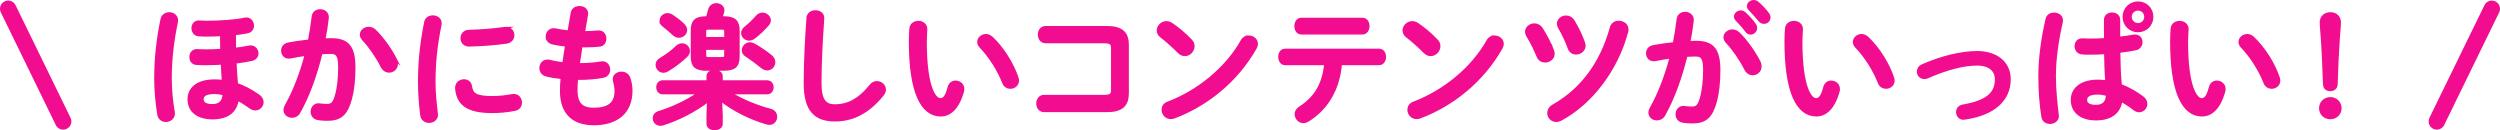
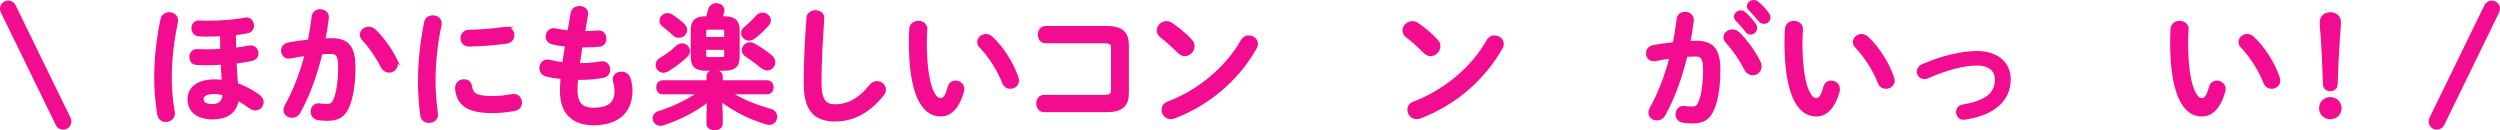
<svg xmlns="http://www.w3.org/2000/svg" id="b" viewBox="0 0 609.729 31.772">
  <g id="c">
    <path d="m41.288,3.295c.928,0,1.823.608,1.823,1.696,0,.096,0,.224-.032.352-.896,4.288-1.504,8.831-1.504,13.855,0,2.72.32,5.823.736,8.095.032.128.032.256.032.352,0,1.152-.96,1.792-1.888,1.792-.832,0-1.601-.48-1.792-1.536-.416-2.56-.736-5.855-.736-8.607,0-5.216.544-9.791,1.536-14.591.191-.96,1.056-1.408,1.824-1.408Zm15.935,5.408c0,1.088,0,2.176.032,3.264,1.279-.16,2.495-.32,3.552-.544.128-.032.224-.032.352-.032.96,0,1.567.832,1.567,1.632,0,.672-.415,1.344-1.375,1.536-1.217.256-2.592.48-3.968.64.063,1.792.191,3.584.352,5.344,1.728.608,3.52,1.504,5.344,2.816.64.448.896,1.024.896,1.568,0,.896-.768,1.696-1.695,1.696-.416,0-.832-.128-1.248-.448-1.088-.8-2.112-1.44-3.104-1.952-.353,2.656-2.112,4.576-6.08,4.576-3.584,0-5.791-1.696-5.791-4.576,0-2.656,2.111-4.544,6.271-4.544.672,0,1.376.032,2.079.128-.096-1.44-.191-2.88-.256-4.352-1.344.096-2.623.128-3.743.128-1.057,0-1.729,0-2.528-.064-.928-.064-1.376-.832-1.376-1.6,0-.832.513-1.664,1.568-1.632.704.032,1.279.064,2.239.064,1.12,0,2.4-.032,3.712-.128-.032-1.152-.032-2.336-.032-3.52v-.192c-1.216.064-2.432.096-3.552.096-.672,0-1.151,0-2.016-.064-.96-.096-1.407-.896-1.407-1.664,0-.8.479-1.568,1.472-1.568.64,0,1.312.064,1.951.064,3.137,0,6.784-.224,9.344-.768.128-.032.224-.032.32-.032.96,0,1.535.864,1.535,1.696,0,.672-.384,1.344-1.279,1.536-.928.192-2.016.352-3.136.48v.416Zm-2.624,14.239c-.832-.224-1.6-.32-2.271-.32-2.272,0-2.977.672-2.977,1.6,0,.992.864,1.472,2.496,1.472,1.6,0,2.688-.8,2.752-2.752Z" fill="#f20c90" stroke="#f20c90" stroke-miterlimit="10" stroke-width=".638" />
    <path d="m72.939,27.389c-.416.736-1.088,1.024-1.728,1.024-.928,0-1.76-.64-1.76-1.6,0-.288.096-.64.288-.992,2.016-3.552,3.68-7.935,4.896-12.511-1.312.16-2.592.384-3.808.64-.128.032-.288.032-.416.032-.992,0-1.536-.8-1.536-1.632,0-.736.448-1.472,1.439-1.664,1.632-.32,3.393-.544,5.088-.736.384-1.952.704-3.936.928-5.888.128-1.024.928-1.504,1.76-1.504.896,0,1.792.576,1.792,1.6v.224c-.191,1.728-.479,3.52-.832,5.28.641-.032,1.216-.032,1.729-.032,4.096,0,5.6,1.856,5.6,6.88,0,3.008-.32,5.696-.864,7.647-1.023,3.68-2.464,4.992-5.695,4.992-.769,0-1.568-.064-2.176-.16-1.088-.16-1.568-.96-1.568-1.728,0-.896.576-1.76,1.632-1.76.064,0,.16.032.256.032.608.064,1.088.128,1.76.128,1.12,0,1.696-.352,2.24-2.24.544-1.824.832-4.32.832-6.943,0-2.88-.544-3.648-2.08-3.648-.704,0-1.504.032-2.367.096-1.28,5.28-3.137,10.463-5.408,14.463Zm23.551-12.927c.191.384.256.768.256,1.088,0,1.12-.896,1.856-1.856,1.856-.64,0-1.312-.352-1.76-1.216-1.151-2.304-2.848-4.768-4.543-6.592-.353-.384-.513-.8-.513-1.152,0-.896.896-1.6,1.856-1.6.512,0,1.023.192,1.472.608,2.016,1.92,4,4.864,5.088,7.008Z" fill="#f20c90" stroke="#f20c90" stroke-miterlimit="10" stroke-width=".638" />
    <path d="m105.554,4.063c.928,0,1.855.544,1.855,1.632,0,.096,0,.224-.032.352-1.088,5.248-1.472,9.599-1.472,14.143,0,2.656.352,5.632.576,7.52,0,.096.032.192.032.256,0,1.088-.929,1.696-1.856,1.696-.863,0-1.695-.48-1.855-1.568-.256-2.048-.544-5.216-.544-7.903,0-4.768.384-9.087,1.504-14.783.191-.928.992-1.344,1.792-1.344Zm14.526,19.679c1.44,0,3.2-.16,4.832-.48.128-.032.256-.032.384-.032,1.088,0,1.696.896,1.696,1.792,0,.736-.416,1.504-1.408,1.696-1.888.384-3.775.544-5.536.544-5.919,0-8.383-1.792-8.735-5.664v-.16c0-1.152.929-1.792,1.856-1.792.768,0,1.504.448,1.632,1.376.288,1.984,1.28,2.72,5.279,2.72Zm3.328-16.863c1.12,0,1.728.832,1.728,1.696,0,.8-.512,1.6-1.632,1.76-2.815.384-5.983.64-9.023.704-1.248.032-1.855-.832-1.855-1.728,0-.832.576-1.696,1.728-1.728,2.976-.064,6.016-.32,8.8-.704h.256Z" fill="#f20c90" stroke="#f20c90" stroke-miterlimit="10" stroke-width=".638" />
    <path d="m142.359,7.903h.224c1.248,0,2.304-.064,3.296-.16h.16c1.023,0,1.535.832,1.535,1.696,0,.8-.447,1.536-1.375,1.632-.992.096-1.952.16-3.552.16h-.896c-.192,1.504-.448,2.976-.672,4.48h.512c1.696,0,3.584-.16,5.023-.416.097-.032.225-.032.32-.032.992,0,1.568.864,1.568,1.696,0,.768-.416,1.504-1.376,1.696-1.536.32-3.712.512-5.568.512h-.896c-.096,1.12-.128,2.016-.128,2.784,0,3.456,1.439,4.64,4.256,4.64,3.52,0,5.407-1.248,5.407-4.416,0-.736-.16-1.632-.384-2.368-.032-.16-.064-.32-.064-.48,0-.96.896-1.536,1.824-1.536.8,0,1.6.416,1.888,1.376.32.992.48,1.984.48,2.944,0,5.471-3.712,8.127-9.088,8.127-4.991,0-7.967-2.56-7.967-8.031,0-.96.031-1.984.16-3.232-1.504-.16-2.752-.352-3.84-.64-.929-.256-1.344-.992-1.344-1.728,0-.896.607-1.76,1.632-1.76.191,0,.384,0,.575.064.992.256,2.08.448,3.392.608.192-1.504.416-2.976.673-4.48-1.248-.096-2.368-.288-3.36-.512-.96-.224-1.376-.928-1.376-1.6,0-.896.641-1.728,1.632-1.728.128,0,.256,0,.384.032,1.024.224,2.08.384,3.296.512l.8-4.608c.16-.928.992-1.344,1.824-1.344.896,0,1.792.512,1.792,1.504,0,.096,0,.192-.032.32l-.735,4.288Z" fill="#f20c90" stroke="#f20c90" stroke-miterlimit="10" stroke-width=".638" />
    <path d="m175.952,28.029v2.176c0,.832-.832,1.248-1.663,1.248s-1.664-.416-1.664-1.248v-2.176l.128-3.52c-3.072,2.4-7.2,4.544-11.071,5.76-.225.064-.416.096-.64.096-.929,0-1.536-.768-1.536-1.536,0-.576.352-1.184,1.184-1.44,3.264-.992,6.88-2.688,9.791-4.704h-8.863c-.832,0-1.248-.704-1.248-1.408,0-.672.416-1.376,1.248-1.376h11.008v-1.312c0-.832.832-1.248,1.664-1.248s1.663.416,1.663,1.248v1.312h11.136c.863,0,1.279.704,1.279,1.376,0,.704-.416,1.408-1.279,1.408h-9.056c2.815,1.728,6.367,3.232,9.888,4.16.928.256,1.312.96,1.312,1.632,0,.832-.576,1.664-1.6,1.664-.192,0-.384-.032-.608-.096-4.224-1.216-8.352-3.392-11.231-5.664l.16,3.648Zm-14.143-10.591c-.928,0-1.6-.8-1.6-1.632,0-.512.256-1.024.863-1.376,1.504-.896,2.944-1.952,3.968-2.976.448-.416.896-.576,1.312-.576.896,0,1.6.736,1.6,1.568,0,.384-.16.8-.544,1.184-1.248,1.184-2.848,2.464-4.64,3.52-.353.192-.672.288-.96.288Zm-.64-12.383c0-.8.703-1.536,1.632-1.536.352,0,.735.096,1.119.352.992.672,1.984,1.44,2.656,2.08.479.448.704.928.704,1.376,0,.864-.8,1.568-1.696,1.568-.384,0-.832-.128-1.216-.48-.864-.8-1.632-1.472-2.592-2.208-.448-.32-.607-.736-.607-1.152Zm11.071,11.871c-2.688,0-3.456-.96-3.456-3.168v-6.303c0-2.208.8-3.168,3.456-3.168h.256c.191-.608.352-1.216.512-1.856.224-.928.96-1.344,1.695-1.344.832,0,1.664.544,1.664,1.44,0,.128-.031.256-.063.416-.128.48-.288.928-.416,1.344h.704c2.56,0,3.487.928,3.487,3.136v6.335c0,2.464-1.088,3.168-3.456,3.168h-4.383Zm4.703-9.183c0-.608-.16-.832-.896-.832h-3.232c-.735,0-.896.224-.896.832v1.6h5.023v-1.6Zm-.896,6.495c.735,0,.896-.224.896-.832v-1.568h-5.023v1.568c0,.672.256.832.896.832h3.232Zm6.655-4.64c-.896,0-1.632-.736-1.632-1.536,0-.448.224-.896.704-1.28.991-.8,1.951-1.728,2.848-2.752.384-.448.863-.64,1.344-.64.896,0,1.728.736,1.728,1.568,0,.352-.128.704-.447,1.056-1.12,1.248-2.272,2.368-3.424,3.2-.385.256-.736.384-1.12.384Zm-1.472,2.656c0-.832.735-1.632,1.695-1.632.32,0,.641.096.992.288,1.248.704,2.815,1.76,4.063,2.752.576.448.8.992.8,1.504,0,.896-.735,1.696-1.663,1.696-.416,0-.832-.16-1.28-.512-1.216-.992-2.592-2.016-3.808-2.816-.576-.352-.8-.8-.8-1.28Z" fill="#f20c90" stroke="#f20c90" stroke-miterlimit="10" stroke-width=".638" />
    <path d="m197.006,4.415c.064-1.088.96-1.6,1.855-1.6.96,0,1.856.544,1.856,1.6,0,.352-.064,1.184-.096,1.536-.32,4.736-.576,9.631-.576,14.367,0,4.288,1.312,5.44,3.583,5.44,2.977,0,5.76-1.216,8.704-4.864.447-.576,1.023-.8,1.535-.8.992,0,1.889.768,1.889,1.76,0,.384-.128.768-.448,1.184-3.647,4.543-7.52,6.271-11.68,6.271-4.768,0-7.295-2.368-7.295-9.023,0-5.088.32-11.167.672-15.871Z" fill="#f20c90" stroke="#f20c90" stroke-miterlimit="10" stroke-width=".638" />
    <path d="m223.96,5.407c.96,0,1.888.576,1.888,1.696,0,.448-.128,2.016-.128,3.008,0,11.199,2.271,14.143,3.616,14.143.768,0,1.472-.512,2.079-2.912.256-.96.929-1.376,1.632-1.376.929,0,1.824.672,1.824,1.728,0,.192,0,.352-.064.544-1.184,4.288-3.231,5.855-5.375,5.855-4.64,0-7.456-5.728-7.456-17.887,0-1.472.064-2.432.129-3.264.096-1.024.991-1.536,1.855-1.536Zm24.126,13.567c.096.256.128.48.128.672,0,1.056-.896,1.696-1.792,1.696-.672,0-1.376-.352-1.695-1.216-1.152-2.944-3.232-6.303-5.536-8.703-.384-.384-.544-.8-.544-1.184,0-.896.864-1.632,1.824-1.632.448,0,.96.192,1.408.608,2.688,2.496,5.151,6.495,6.207,9.759Z" fill="#f20c90" stroke="#f20c90" stroke-miterlimit="10" stroke-width=".638" />
    <path d="m271.29,11.742c0-1.184-.48-1.504-2.048-1.504h-14.207c-1.057,0-1.601-.896-1.601-1.792s.544-1.792,1.601-1.792h14.91c3.648,0,5.056,1.408,5.056,4.288v11.807c0,2.88-1.407,4.288-5.056,4.288h-15.294c-1.057,0-1.601-.896-1.601-1.792s.544-1.792,1.601-1.792h14.591c1.567,0,2.048-.32,2.048-1.504v-10.207Z" fill="#f20c90" stroke="#f20c90" stroke-miterlimit="10" stroke-width=".638" />
    <path d="m290.458,9.886c.416.416.576.896.576,1.376,0,1.088-.96,2.112-2.048,2.112-.479,0-.992-.192-1.439-.64-1.44-1.44-2.944-2.784-4.352-3.872-.544-.416-.769-.928-.769-1.44,0-.992.928-1.952,2.048-1.952.416,0,.832.128,1.28.416,1.472.992,3.199,2.4,4.703,4Zm14.079-.928c.992,0,1.952.704,1.952,1.76,0,.32-.128.672-.32,1.024-4.575,8.031-11.839,13.823-19.774,16.831-.32.128-.607.16-.864.16-1.151,0-1.92-.992-1.92-1.952,0-.704.353-1.376,1.248-1.696,7.264-2.752,14.207-8.288,18.047-15.135.384-.704,1.024-.992,1.632-.992Z" fill="#f20c90" stroke="#f20c90" stroke-miterlimit="10" stroke-width=".638" />
-     <path d="m326.98,15.582c-.512,6.271-3.487,11.071-8.096,13.855-.352.192-.672.288-.991.288-1.024,0-1.824-.928-1.824-1.888,0-.544.256-1.12.96-1.568,3.712-2.368,5.76-5.664,6.239-10.687h-9.823c-.928,0-1.376-.864-1.376-1.696,0-.864.448-1.696,1.376-1.696h22.879c.928,0,1.407.832,1.407,1.696,0,.832-.479,1.696-1.407,1.696h-9.344Zm5.312-10.943c.928,0,1.408.864,1.408,1.728s-.48,1.728-1.408,1.728h-14.91c-.929,0-1.376-.864-1.376-1.728s.447-1.728,1.376-1.728h14.91Z" fill="#f20c90" stroke="#f20c90" stroke-miterlimit="10" stroke-width=".638" />
    <path d="m350.413,9.886c.416.416.576.896.576,1.376,0,1.088-.96,2.112-2.048,2.112-.479,0-.992-.192-1.439-.64-1.44-1.44-2.944-2.784-4.352-3.872-.544-.416-.769-.928-.769-1.44,0-.992.928-1.952,2.048-1.952.416,0,.832.128,1.28.416,1.472.992,3.199,2.4,4.703,4Zm14.079-.928c.992,0,1.952.704,1.952,1.76,0,.32-.128.672-.32,1.024-4.575,8.031-11.839,13.823-19.774,16.831-.32.128-.607.16-.864.16-1.151,0-1.92-.992-1.92-1.952,0-.704.353-1.376,1.248-1.696,7.264-2.752,14.207-8.288,18.047-15.135.384-.704,1.024-.992,1.632-.992Z" fill="#f20c90" stroke="#f20c90" stroke-miterlimit="10" stroke-width=".638" />
-     <path d="m378.721,12.382c.096.256.128.512.128.736,0,1.088-.992,1.824-2.016,1.824-.704,0-1.408-.352-1.76-1.216-.704-1.728-1.632-3.552-2.528-5.023-.191-.352-.288-.672-.288-.96,0-.992.96-1.728,1.952-1.728.672,0,1.344.32,1.792,1.024,1.023,1.6,2.048,3.584,2.72,5.344Zm16.095-7.008c1.024,0,2.048.672,2.048,1.792,0,.192,0,.352-.063.544-2.464,9.215-8.576,17.343-16.095,21.406-.416.224-.801.32-1.152.32-1.088,0-1.888-.896-1.888-1.856,0-.672.384-1.376,1.248-1.856,6.976-3.968,11.679-10.495,14.015-18.943.256-.992,1.056-1.408,1.888-1.408Zm-8.543,5.088c.096.224.128.48.128.672,0,1.12-1.024,1.856-2.016,1.856-.704,0-1.408-.384-1.729-1.28-.64-1.76-1.472-3.488-2.336-4.959-.191-.352-.288-.672-.288-.96,0-.992.929-1.696,1.92-1.696.672,0,1.345.32,1.792,1.056.992,1.632,1.92,3.52,2.528,5.312Z" fill="#f20c90" stroke="#f20c90" stroke-miterlimit="10" stroke-width=".638" />
    <path d="m405.835,28.029c-.416.736-1.088,1.024-1.729,1.024-.928,0-1.76-.64-1.76-1.6,0-.288.097-.64.288-.992,2.016-3.552,3.68-7.935,4.896-12.511-1.312.16-2.592.384-3.808.64-.128.032-.288.032-.416.032-.991,0-1.535-.8-1.535-1.632,0-.736.447-1.472,1.439-1.664,1.632-.32,3.392-.544,5.088-.736.384-1.952.704-3.936.928-5.887.128-1.024.928-1.504,1.76-1.504.896,0,1.792.576,1.792,1.6v.224c-.192,1.728-.48,3.52-.832,5.28.64-.032,1.216-.032,1.728-.032,4.096,0,5.6,1.856,5.6,6.879,0,3.008-.319,5.696-.863,7.647-1.024,3.68-2.464,4.992-5.696,4.992-.768,0-1.567-.064-2.176-.16-1.088-.16-1.567-.96-1.567-1.728,0-.896.576-1.76,1.632-1.76.063,0,.16.032.256.032.608.064,1.088.128,1.76.128,1.12,0,1.696-.352,2.24-2.24.544-1.824.832-4.32.832-6.944,0-2.88-.544-3.648-2.08-3.648-.704,0-1.504.032-2.368.096-1.279,5.28-3.136,10.463-5.407,14.463Zm23.23-12.927c.191.384.256.768.256,1.088,0,1.12-.896,1.856-1.856,1.856-.64,0-1.312-.352-1.76-1.216-1.151-2.304-2.848-4.768-4.543-6.591-.353-.384-.513-.8-.513-1.152,0-.896.896-1.6,1.856-1.6.512,0,1.023.192,1.472.608,2.016,1.92,4,4.864,5.088,7.008Zm-5.855-11.039c0-.64.64-1.216,1.344-1.216.288,0,.607.096.896.352.864.768,1.824,1.792,2.496,2.784.224.288.288.576.288.864,0,.704-.608,1.28-1.28,1.28-.384,0-.768-.192-1.056-.608-.769-1.056-1.632-1.984-2.368-2.72-.224-.256-.319-.512-.319-.736Zm3.167-2.56c0-.64.608-1.184,1.345-1.184.319,0,.64.128.959.384.832.704,1.792,1.696,2.464,2.624.257.32.353.64.353.96,0,.704-.608,1.216-1.28,1.216-.384,0-.8-.16-1.12-.576-.735-.928-1.632-1.888-2.367-2.656-.256-.256-.353-.512-.353-.768Z" fill="#f20c90" stroke="#f20c90" stroke-miterlimit="10" stroke-width=".638" />
    <path d="m437.518,5.407c.96,0,1.889.576,1.889,1.696,0,.448-.128,2.016-.128,3.008,0,11.199,2.271,14.143,3.615,14.143.768,0,1.472-.512,2.08-2.912.256-.96.928-1.376,1.632-1.376.928,0,1.823.672,1.823,1.728,0,.192,0,.352-.063.544-1.184,4.288-3.231,5.855-5.376,5.855-4.64,0-7.455-5.728-7.455-17.887,0-1.472.063-2.432.128-3.264.096-1.024.992-1.536,1.855-1.536Zm24.127,13.567c.096.256.128.48.128.672,0,1.056-.896,1.696-1.792,1.696-.672,0-1.376-.352-1.696-1.216-1.151-2.944-3.231-6.303-5.535-8.703-.384-.384-.544-.8-.544-1.184,0-.896.864-1.632,1.823-1.632.448,0,.96.192,1.408.608,2.688,2.496,5.151,6.495,6.208,9.759Z" fill="#f20c90" stroke="#f20c90" stroke-miterlimit="10" stroke-width=".638" />
    <path d="m490.086,19.326c0,4.992-3.743,8.511-10.911,9.535-.096.032-.224.032-.319.032-.96,0-1.473-.8-1.473-1.568,0-.672.416-1.344,1.312-1.504,6.079-1.056,8.159-3.104,8.159-6.496,0-2.048-1.472-3.648-4.64-3.648-3.296,0-7.424,1.056-12.127,3.136-.256.128-.512.16-.769.16-.896,0-1.504-.736-1.504-1.504,0-.576.32-1.184,1.089-1.504,4.735-2.08,9.535-3.2,13.311-3.2,4.672,0,7.871,2.528,7.871,6.559Z" fill="#f20c90" stroke="#f20c90" stroke-miterlimit="10" stroke-width=".638" />
-     <path d="m500.974,3.391c.928,0,1.856.544,1.856,1.568,0,.096,0,.224-.032.352-1.024,4.448-1.696,9.119-1.696,13.215,0,3.584.416,6.975.704,9.503,0,.096.032.192.032.288,0,.992-.96,1.6-1.856,1.6-.831,0-1.632-.448-1.791-1.44-.448-2.656-.736-6.144-.736-9.983,0-4.288.672-9.183,1.76-13.855.192-.864.96-1.248,1.76-1.248Zm15.807,5.888c1.248-.128,2.433-.32,3.521-.512.159-.032.288-.032.416-.032.991,0,1.504.736,1.504,1.536,0,.736-.448,1.504-1.408,1.696-1.248.256-2.624.448-4,.608.032,2.752.097,5.504.384,8.223,1.761.672,3.584,1.664,5.344,2.976.608.448.864,1.024.864,1.568,0,.896-.736,1.728-1.696,1.728-.384,0-.8-.16-1.216-.48-1.056-.832-2.144-1.536-3.168-2.112-.352,2.656-2.176,4.576-6.144,4.576-3.583,0-5.823-1.792-5.823-4.672,0-2.656,2.144-4.64,6.304-4.64.672,0,1.376.064,2.111.16-.191-2.336-.256-4.672-.287-7.007-1.376.096-2.72.128-3.968.128-.641,0-1.216,0-1.76-.064-.992-.096-1.473-.896-1.473-1.696s.513-1.6,1.536-1.6c.576,0,1.12.064,1.696.064,1.248,0,2.56-.032,3.936-.128v-4.768c0-.992.832-1.472,1.664-1.472s1.663.48,1.663,1.472v4.448Zm-2.848,13.823c-.832-.224-1.6-.352-2.271-.352-2.24,0-2.943.704-2.943,1.632,0,.992.863,1.504,2.463,1.504,1.633,0,2.721-.768,2.752-2.784Zm10.943-19.007c0,1.952-1.504,3.456-3.424,3.456-1.951,0-3.455-1.504-3.455-3.456,0-1.92,1.504-3.424,3.455-3.424,1.92,0,3.424,1.504,3.424,3.424Zm-1.6,0c0-1.024-.8-1.824-1.824-1.824s-1.855.8-1.855,1.824.832,1.856,1.855,1.856,1.824-.832,1.824-1.856Z" fill="#f20c90" stroke="#f20c90" stroke-miterlimit="10" stroke-width=".638" />
    <path d="m531.575,5.407c.96,0,1.889.576,1.889,1.696,0,.448-.128,2.016-.128,3.008,0,11.199,2.271,14.143,3.615,14.143.768,0,1.472-.512,2.08-2.912.256-.96.928-1.376,1.632-1.376.928,0,1.823.672,1.823,1.728,0,.192,0,.352-.063.544-1.184,4.288-3.231,5.855-5.376,5.855-4.64,0-7.455-5.728-7.455-17.887,0-1.472.063-2.432.128-3.264.096-1.024.992-1.536,1.855-1.536Zm24.127,13.567c.096.256.128.48.128.672,0,1.056-.896,1.696-1.792,1.696-.672,0-1.376-.352-1.696-1.216-1.151-2.944-3.231-6.303-5.535-8.703-.384-.384-.544-.8-.544-1.184,0-.896.864-1.632,1.823-1.632.448,0,.96.192,1.408.608,2.688,2.496,5.151,6.495,6.208,9.759Z" fill="#f20c90" stroke="#f20c90" stroke-miterlimit="10" stroke-width=".638" />
    <path d="m570.781,26.397c0,1.344-1.057,2.368-2.432,2.368s-2.433-1.024-2.433-2.368,1.057-2.4,2.433-2.4,2.432,1.056,2.432,2.4Zm-4.704-20.927c0-1.376.992-2.176,2.304-2.176,1.28,0,2.24.832,2.24,2.176,0,.864-.192,2.784-.256,3.712-.225,3.104-.448,7.84-.544,11.391-.032.832-.641,1.344-1.504,1.344s-1.408-.512-1.44-1.344c-.128-3.52-.319-8.255-.544-11.391-.031-.576-.256-2.848-.256-3.712Z" fill="#f20c90" stroke="#f20c90" stroke-miterlimit="10" stroke-width=".638" />
    <line x1="2" y1="2.148" x2="15.407" y2="29.612" fill="none" stroke="#f20c90" stroke-linecap="round" stroke-miterlimit="10" stroke-width="4" />
    <line x1="607.729" y1="2.148" x2="594.322" y2="29.612" fill="none" stroke="#f20c90" stroke-linecap="round" stroke-miterlimit="10" stroke-width="4" />
  </g>
</svg>